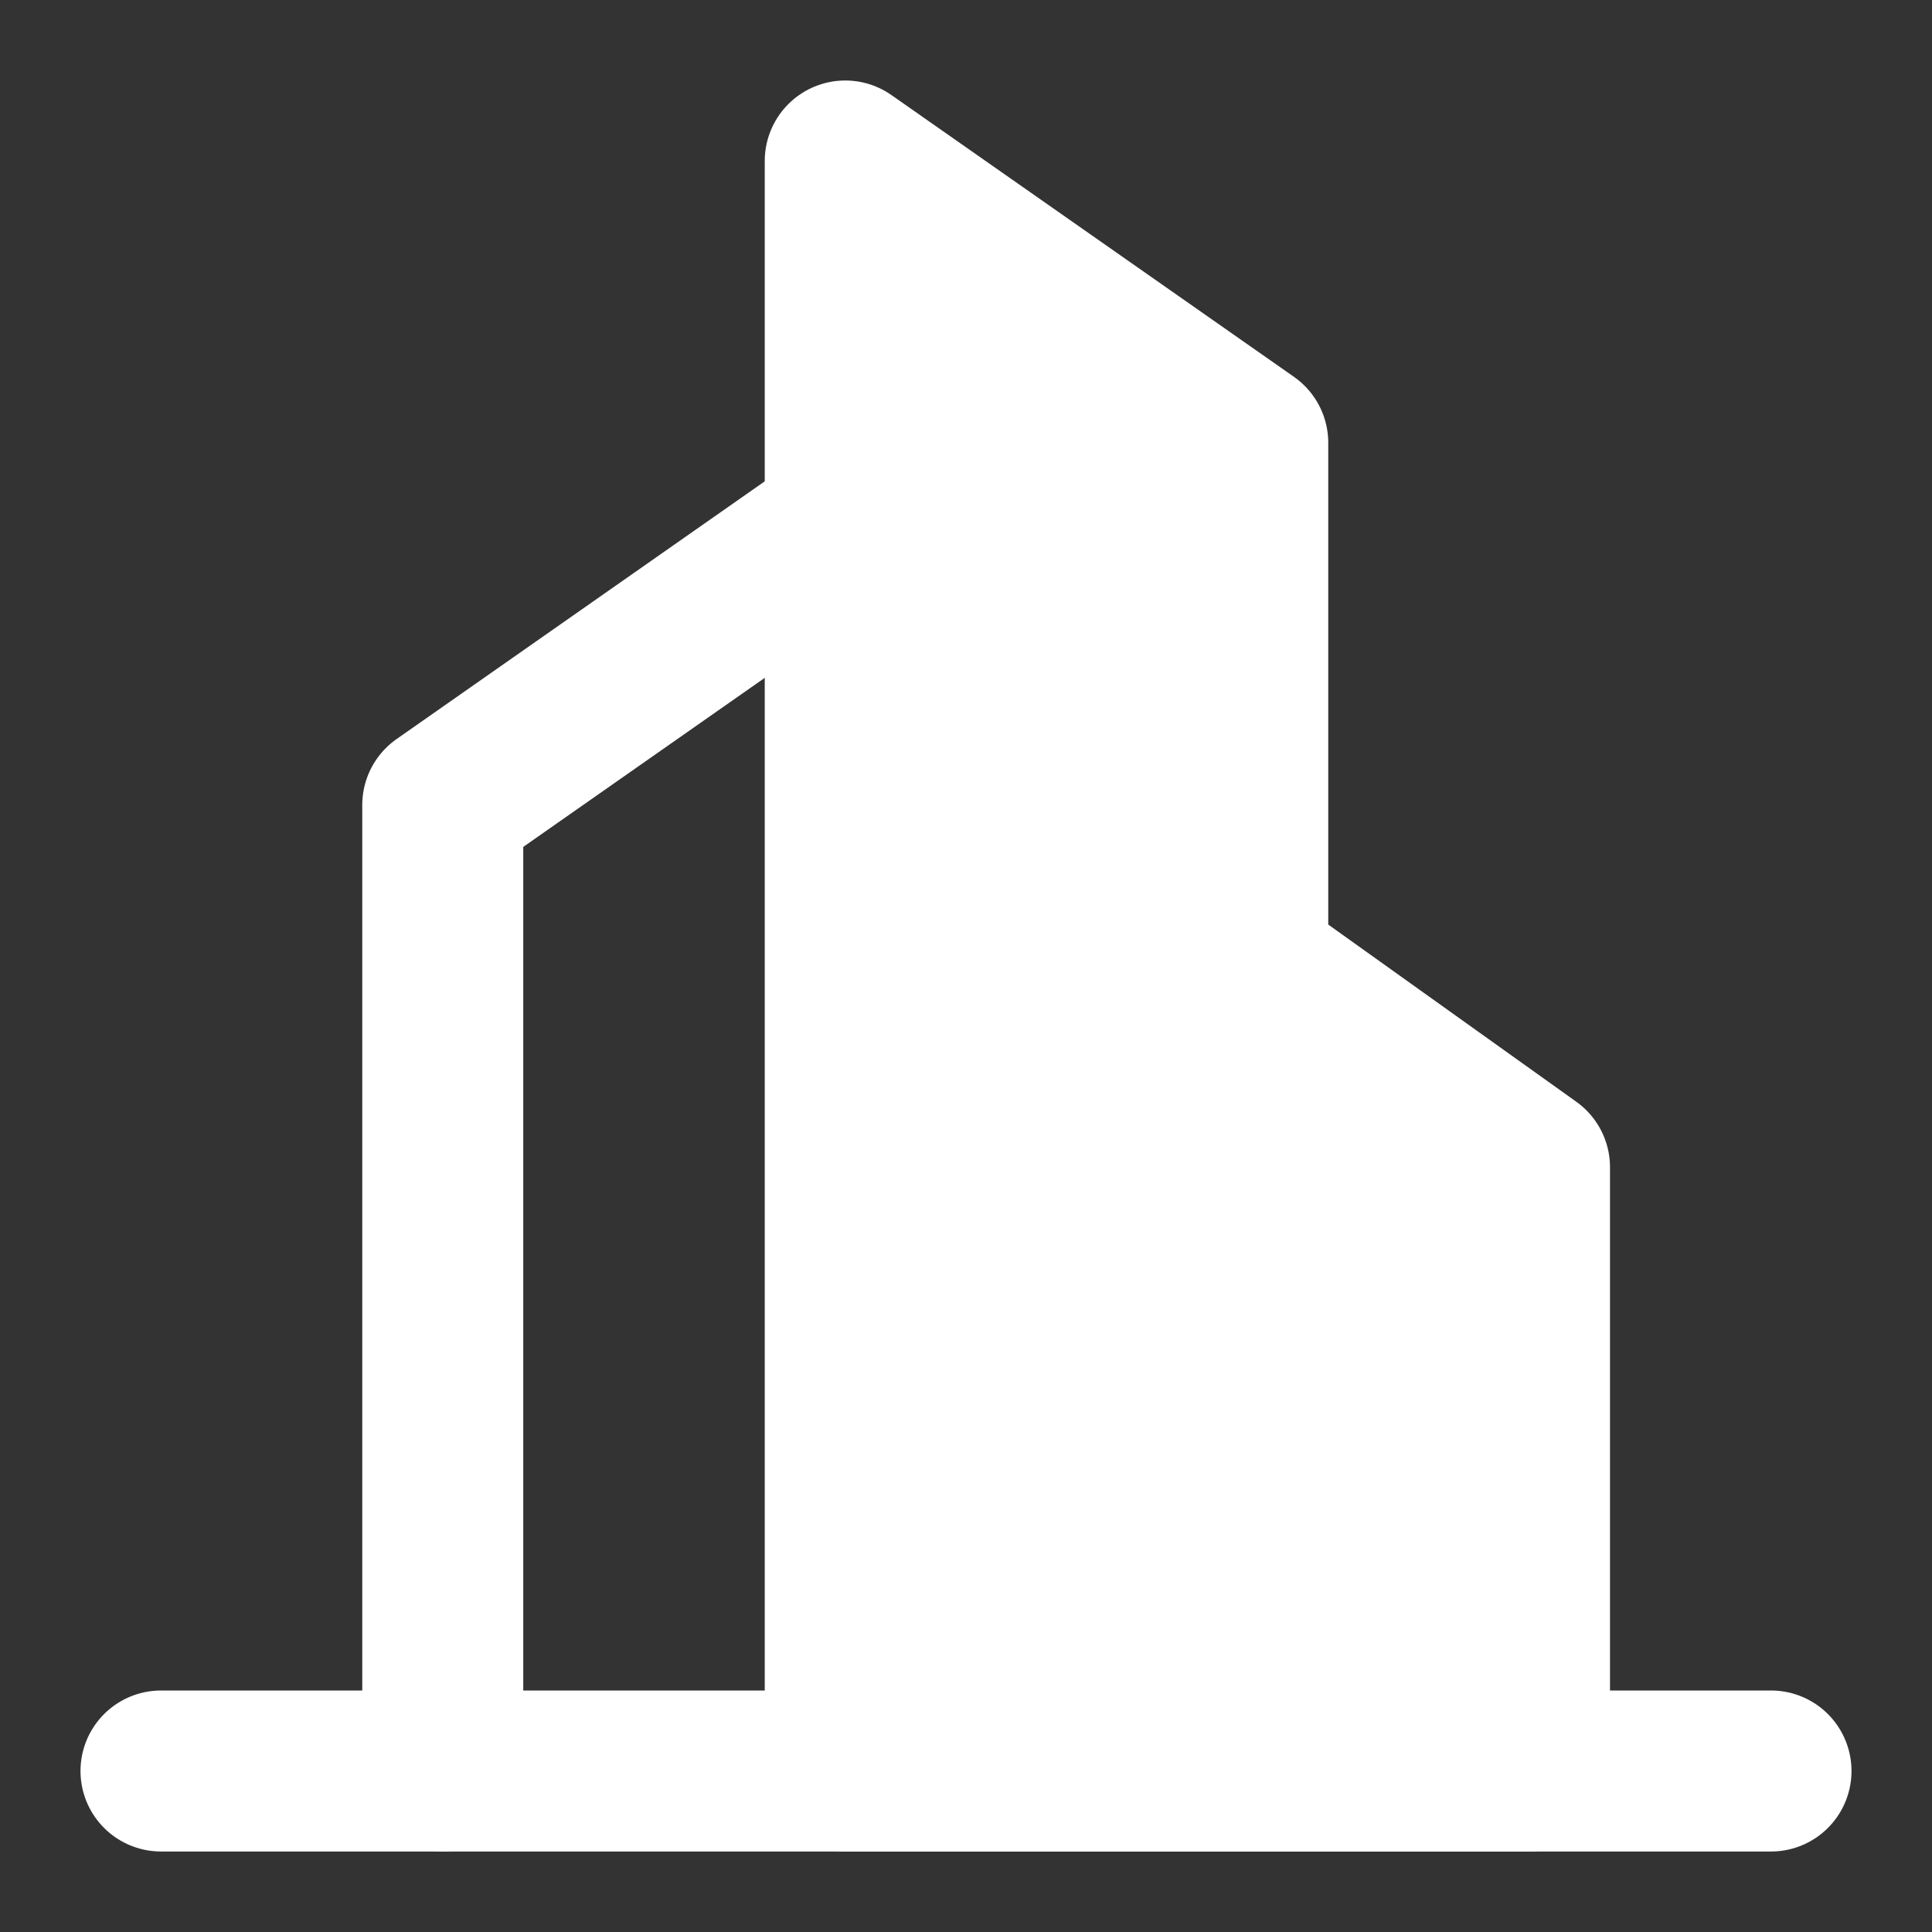
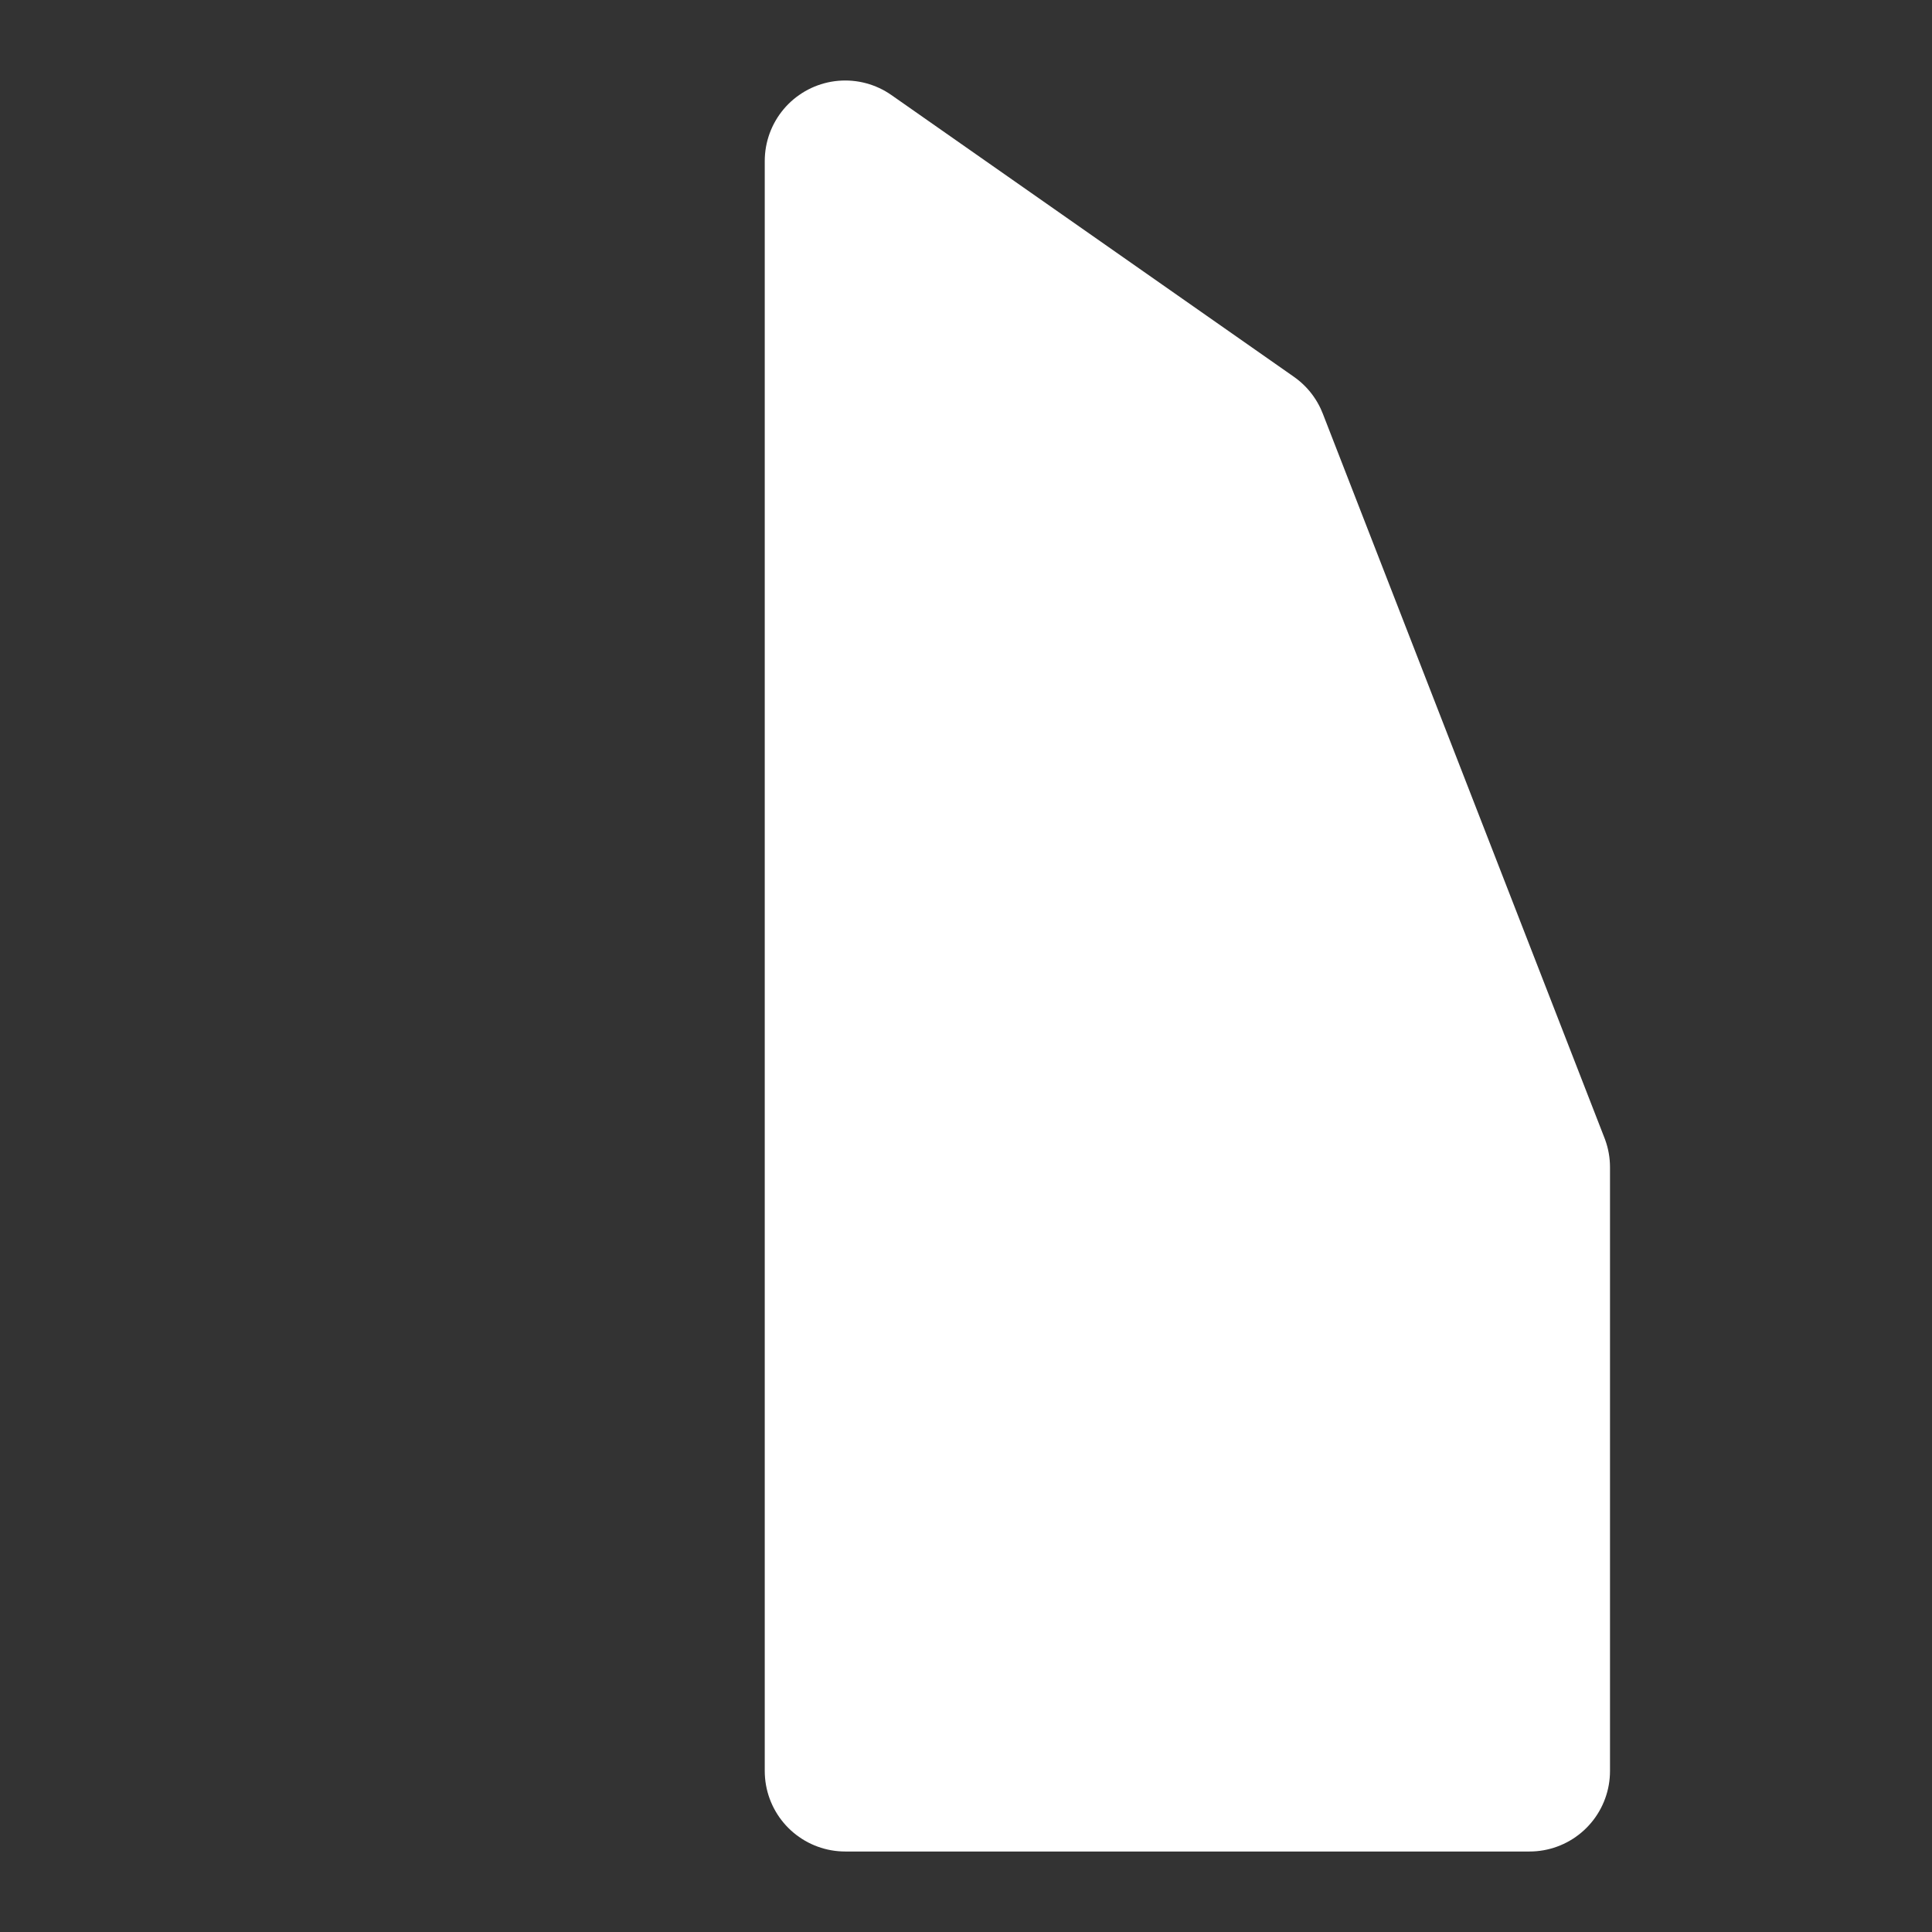
<svg xmlns="http://www.w3.org/2000/svg" width="24" height="24" viewBox="0 0 24 24" fill="none">
  <rect x="0" y="0" width="24" height="24" fill="#333333" stroke="none" />
-   <path d="M10.5 6.5L5.5 10V22" stroke="white" stroke-width="2" stroke-linecap="round" stroke-linejoin="round" />
-   <path fill-rule="evenodd" clip-rule="evenodd" d="M10.5 2L15.5 5.5V12L19 14.5V22H10.5V2Z" fill="white" stroke="white" stroke-width="2" stroke-linecap="round" stroke-linejoin="round" />
-   <path d="M2 22H22" stroke="white" stroke-width="2" stroke-linecap="round" stroke-linejoin="round" />
+   <path fill-rule="evenodd" clip-rule="evenodd" d="M10.5 2L15.5 5.5L19 14.5V22H10.5V2Z" fill="white" stroke="white" stroke-width="2" stroke-linecap="round" stroke-linejoin="round" />
</svg>